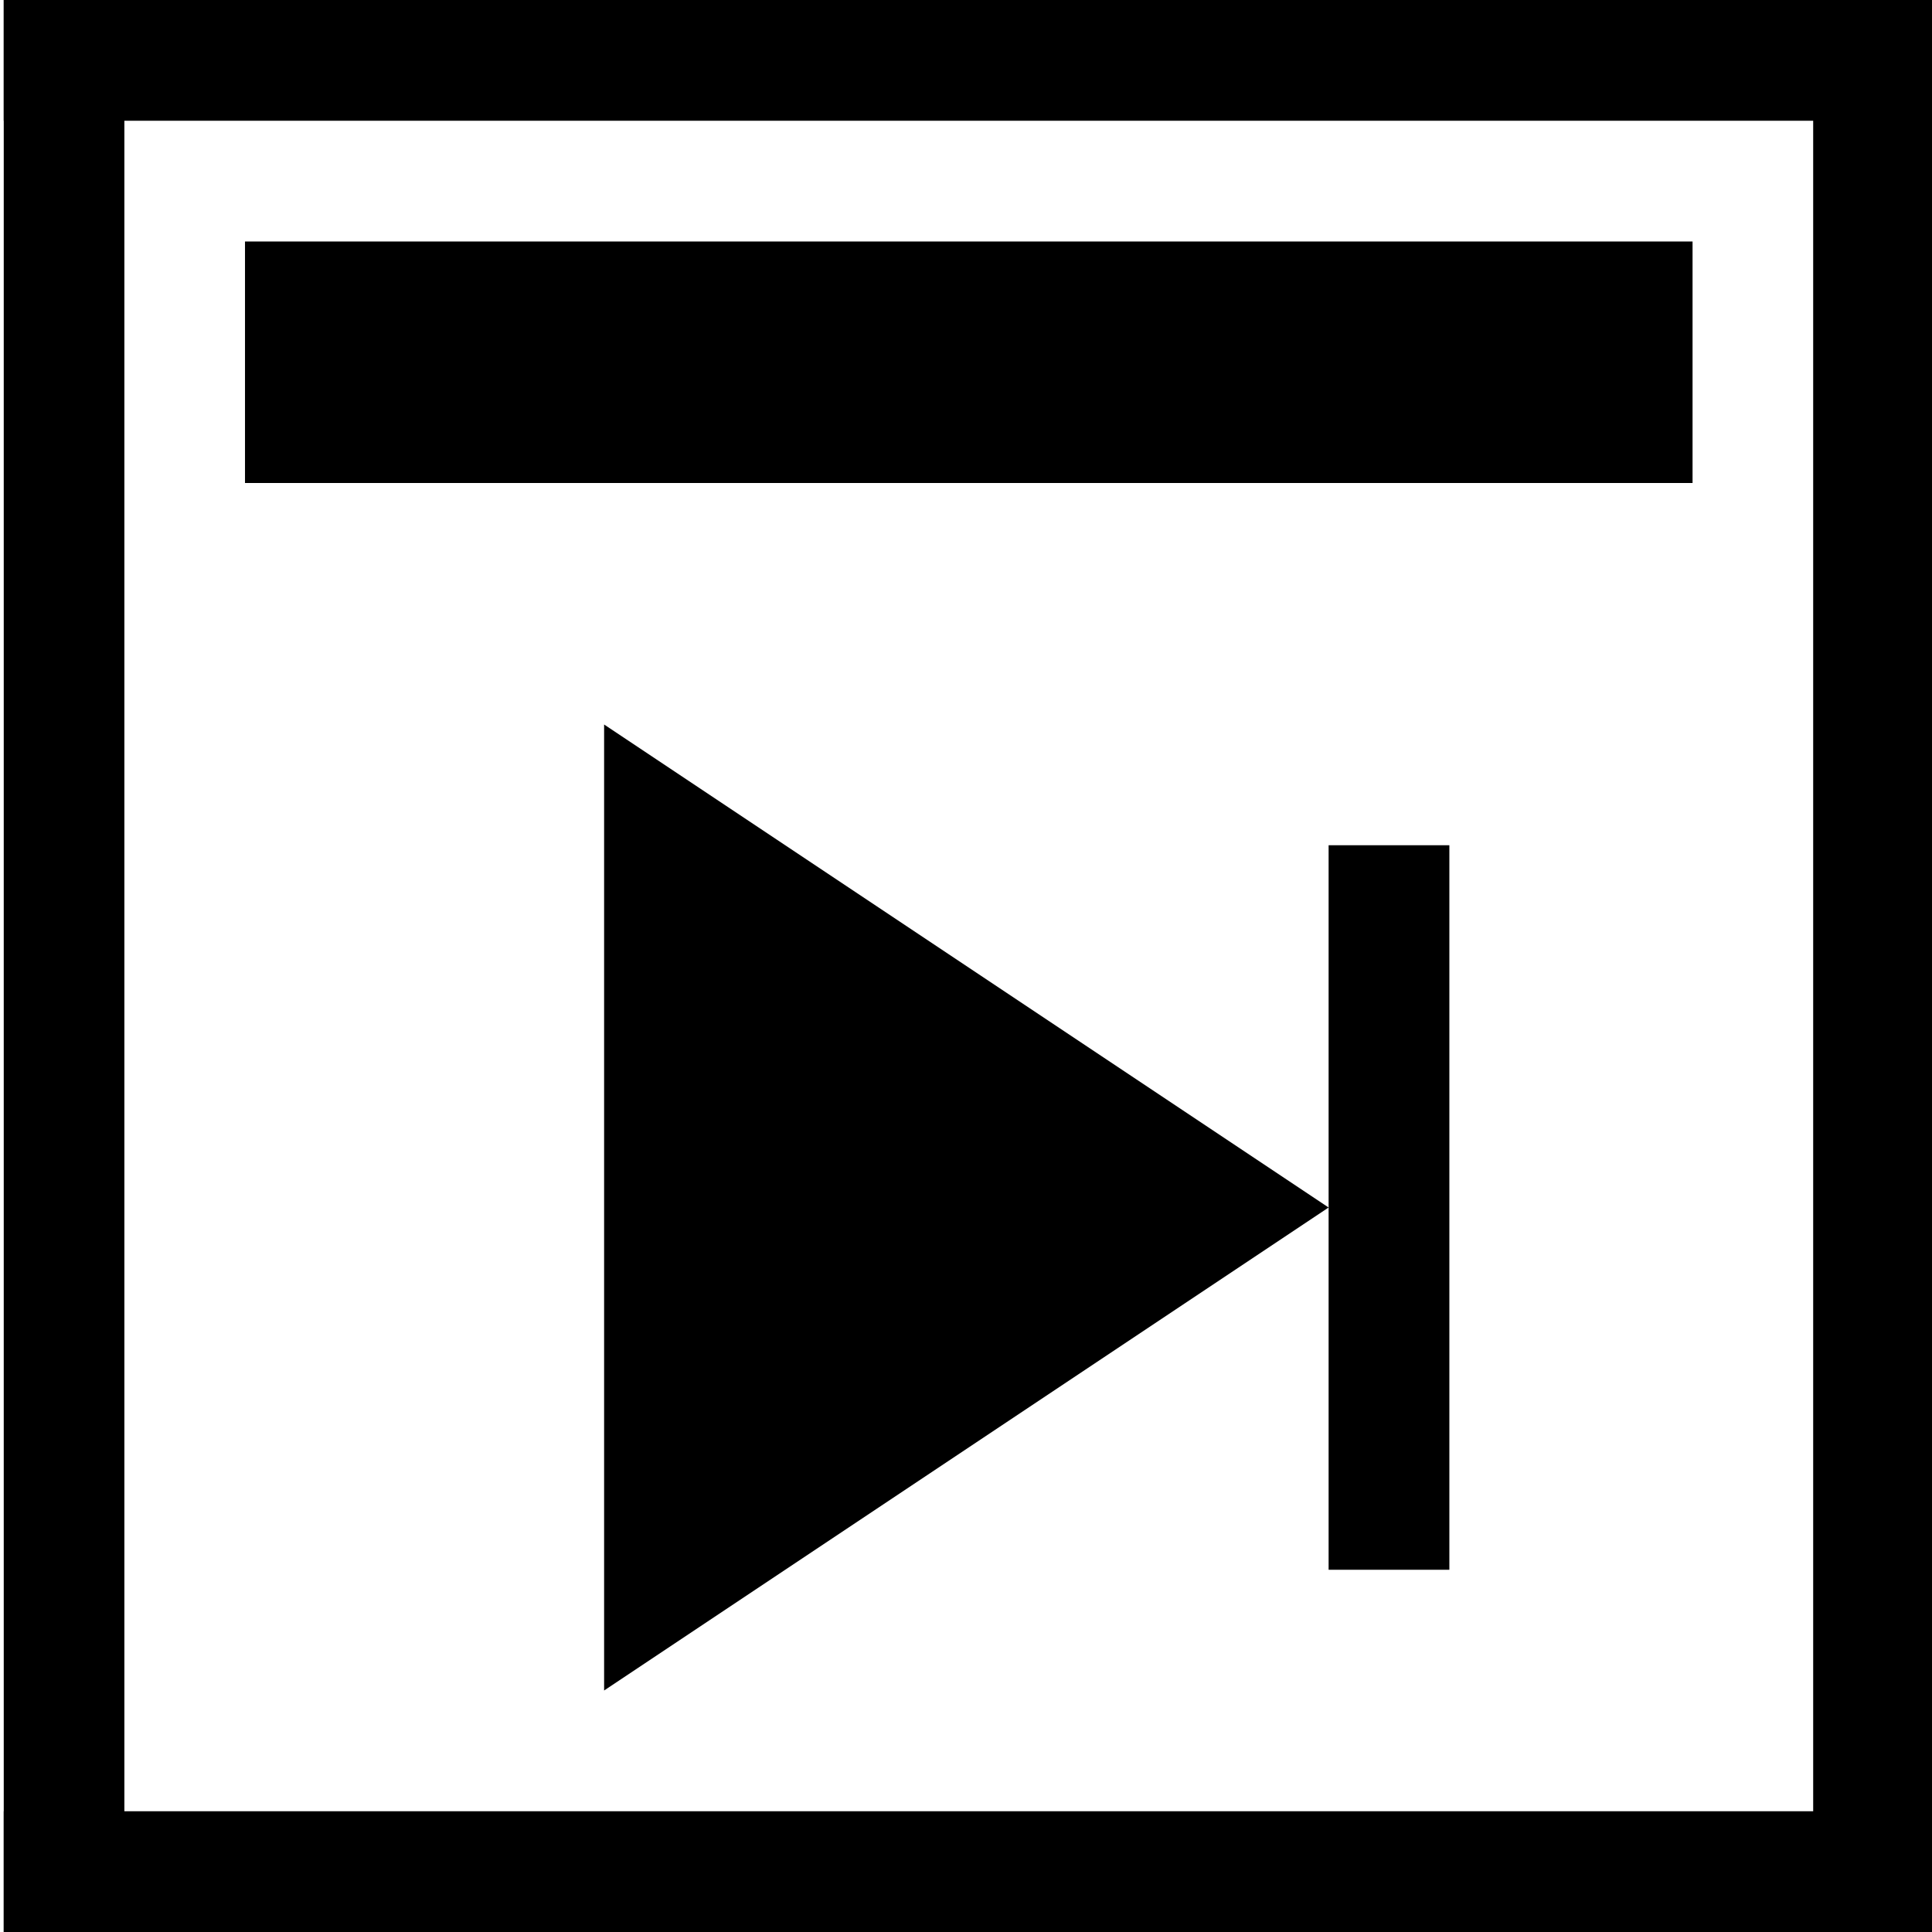
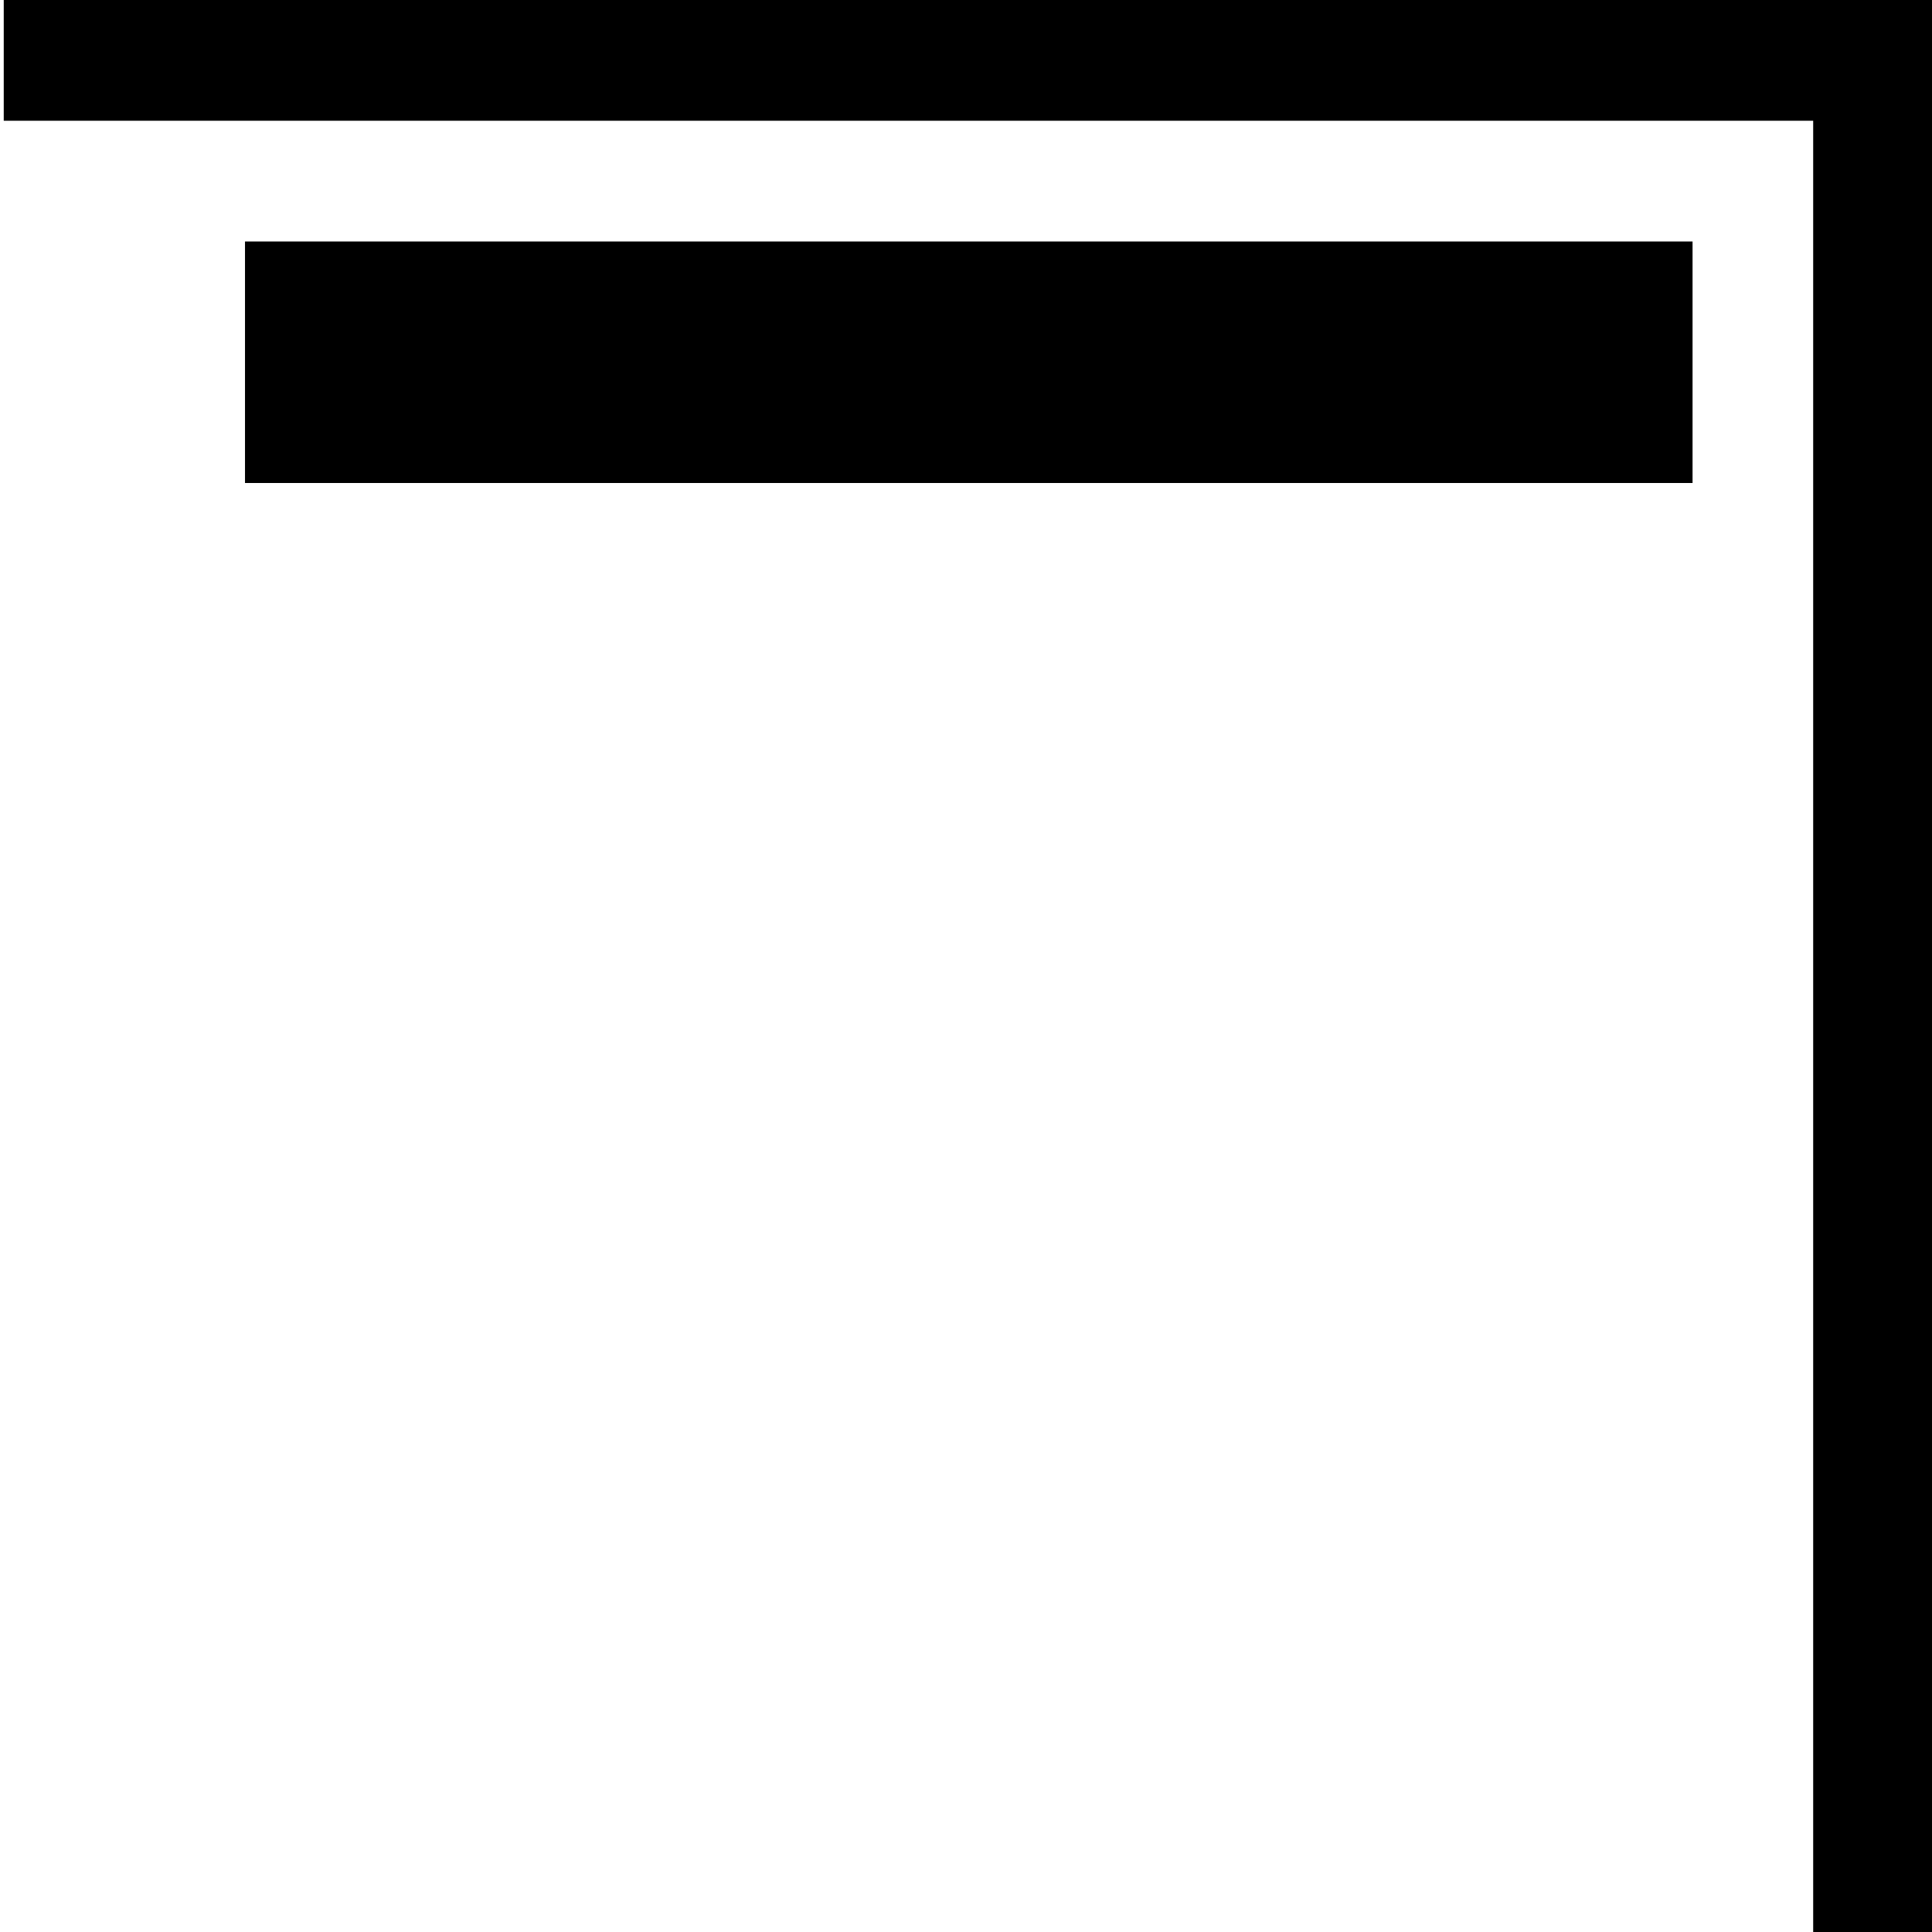
<svg xmlns="http://www.w3.org/2000/svg" xmlns:ns1="http://sodipodi.sourceforge.net/DTD/sodipodi-0.dtd" xmlns:ns2="http://www.inkscape.org/namespaces/inkscape" version="1.1" id="svg1" width="16" height="16" viewBox="0 0 16 16" ns1:docname="window-next-symbolic.svg">
  <ns1:namedview objecttolerance="10" gridtolerance="10" guidetolerance="10" id="namedview" showgrid="true" ns2:zoom="0.6002936" ns2:cx="732.67439" ns2:cy="-567.94603" ns2:window-width="1920" ns2:window-height="1016" ns2:window-x="0" ns2:window-y="27" ns2:window-maximized="1" ns2:current-layer="layer1">
    <ns2:grid type="xygrid" id="grid" />
  </ns1:namedview>
  <g transform="translate(-74.997,-787.362)" ns2:label="00036" id="window-next">
    <g transform="matrix(0.999,0,0,1,60.043,180)" id="g17555">
-       <path ns2:connector-curvature="0" id="rect17557" d="m 14.976,607.362 h 16 v 16 h -16 z" style="opacity:0;fill:none" />
      <path ns2:connector-curvature="0" id="path17559" d="m 17,609.362 h 12 v 2 H 17 Z" style="opacity:1" />
-       <path ns2:connector-curvature="0" id="rect17561" d="m 15,607.362 h 1 v 16 h -1 z" style="opacity:1" />
      <path ns2:connector-curvature="0" id="rect17563" d="m 15,607.362 h 16 v 1 H 15 Z" style="opacity:1" />
      <path ns2:connector-curvature="0" id="rect17565" d="m 30,607.362 h 1 v 16 h -1 z" style="opacity:1" />
-       <path ns2:connector-curvature="0" id="rect17567" d="m 15,622.362 h 16 v 1 H 15 Z" style="opacity:1" />
    </g>
-     <path ns2:connector-curvature="0" id="path17594" d="m 80,793.362 6,4 v -3 h 1 c 0,2.333 0,0 0,6 h -1 v -3 l -6,4 z" style="opacity:1" />
  </g>
</svg>